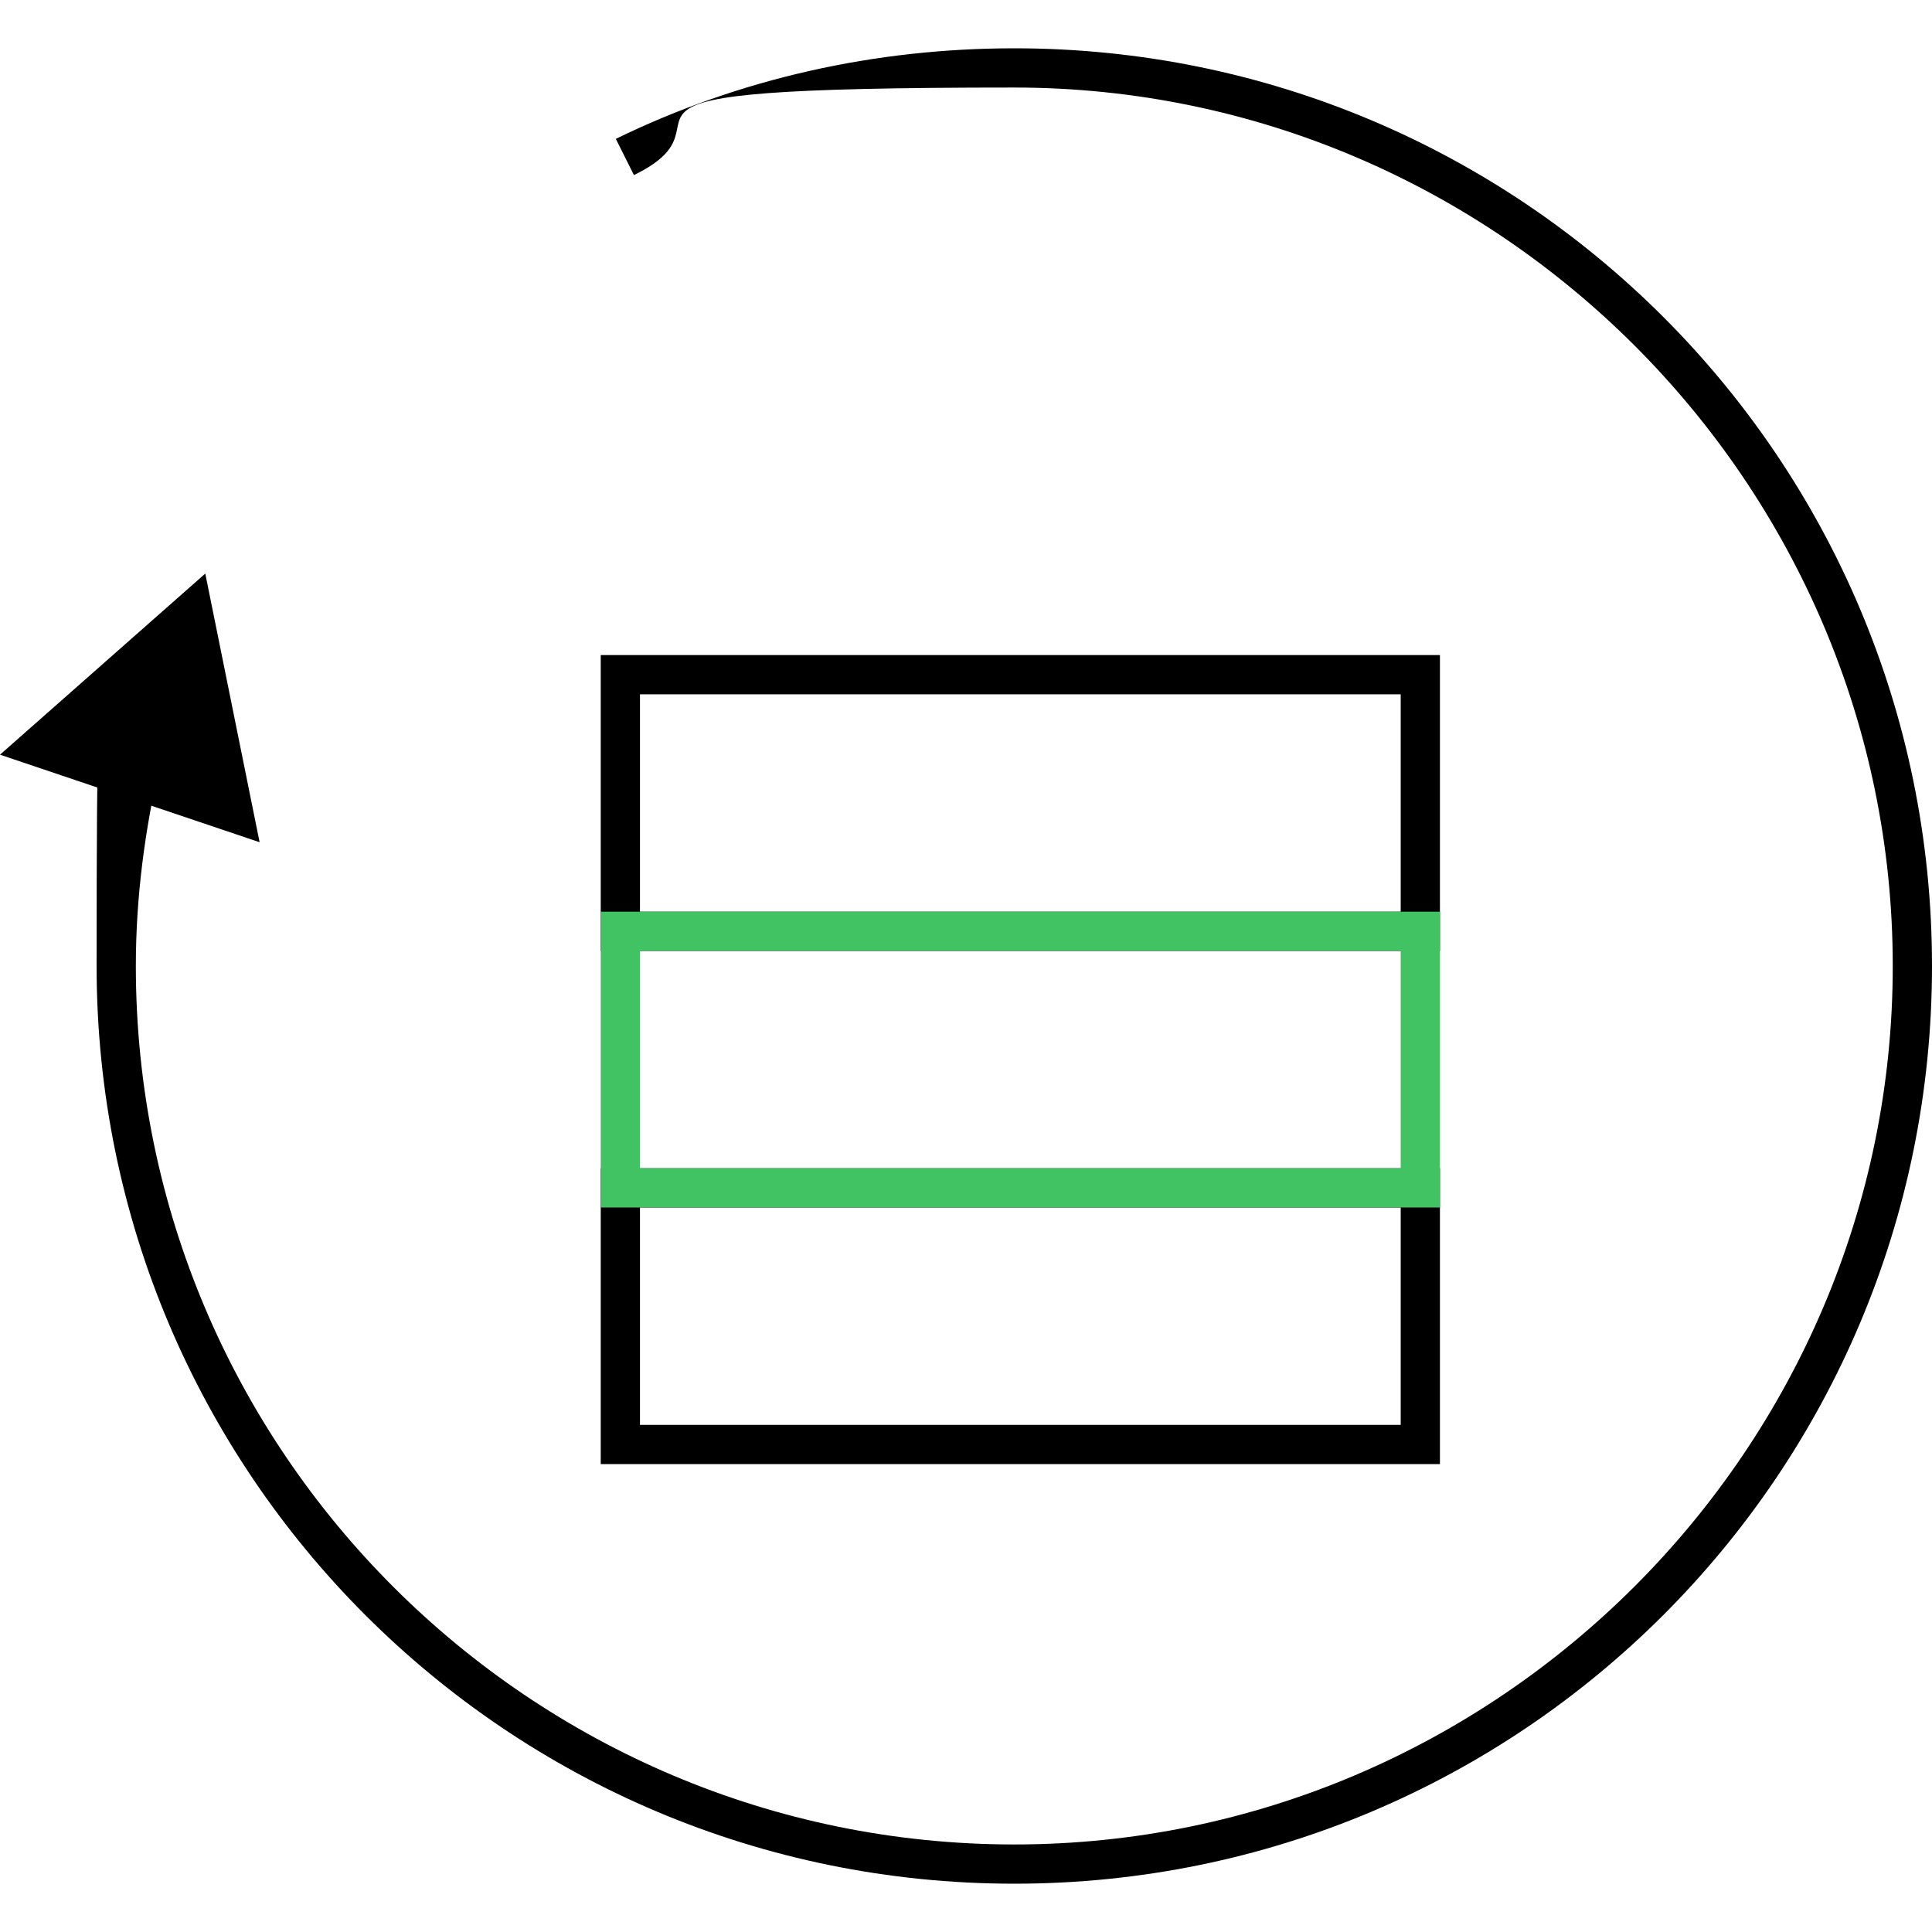
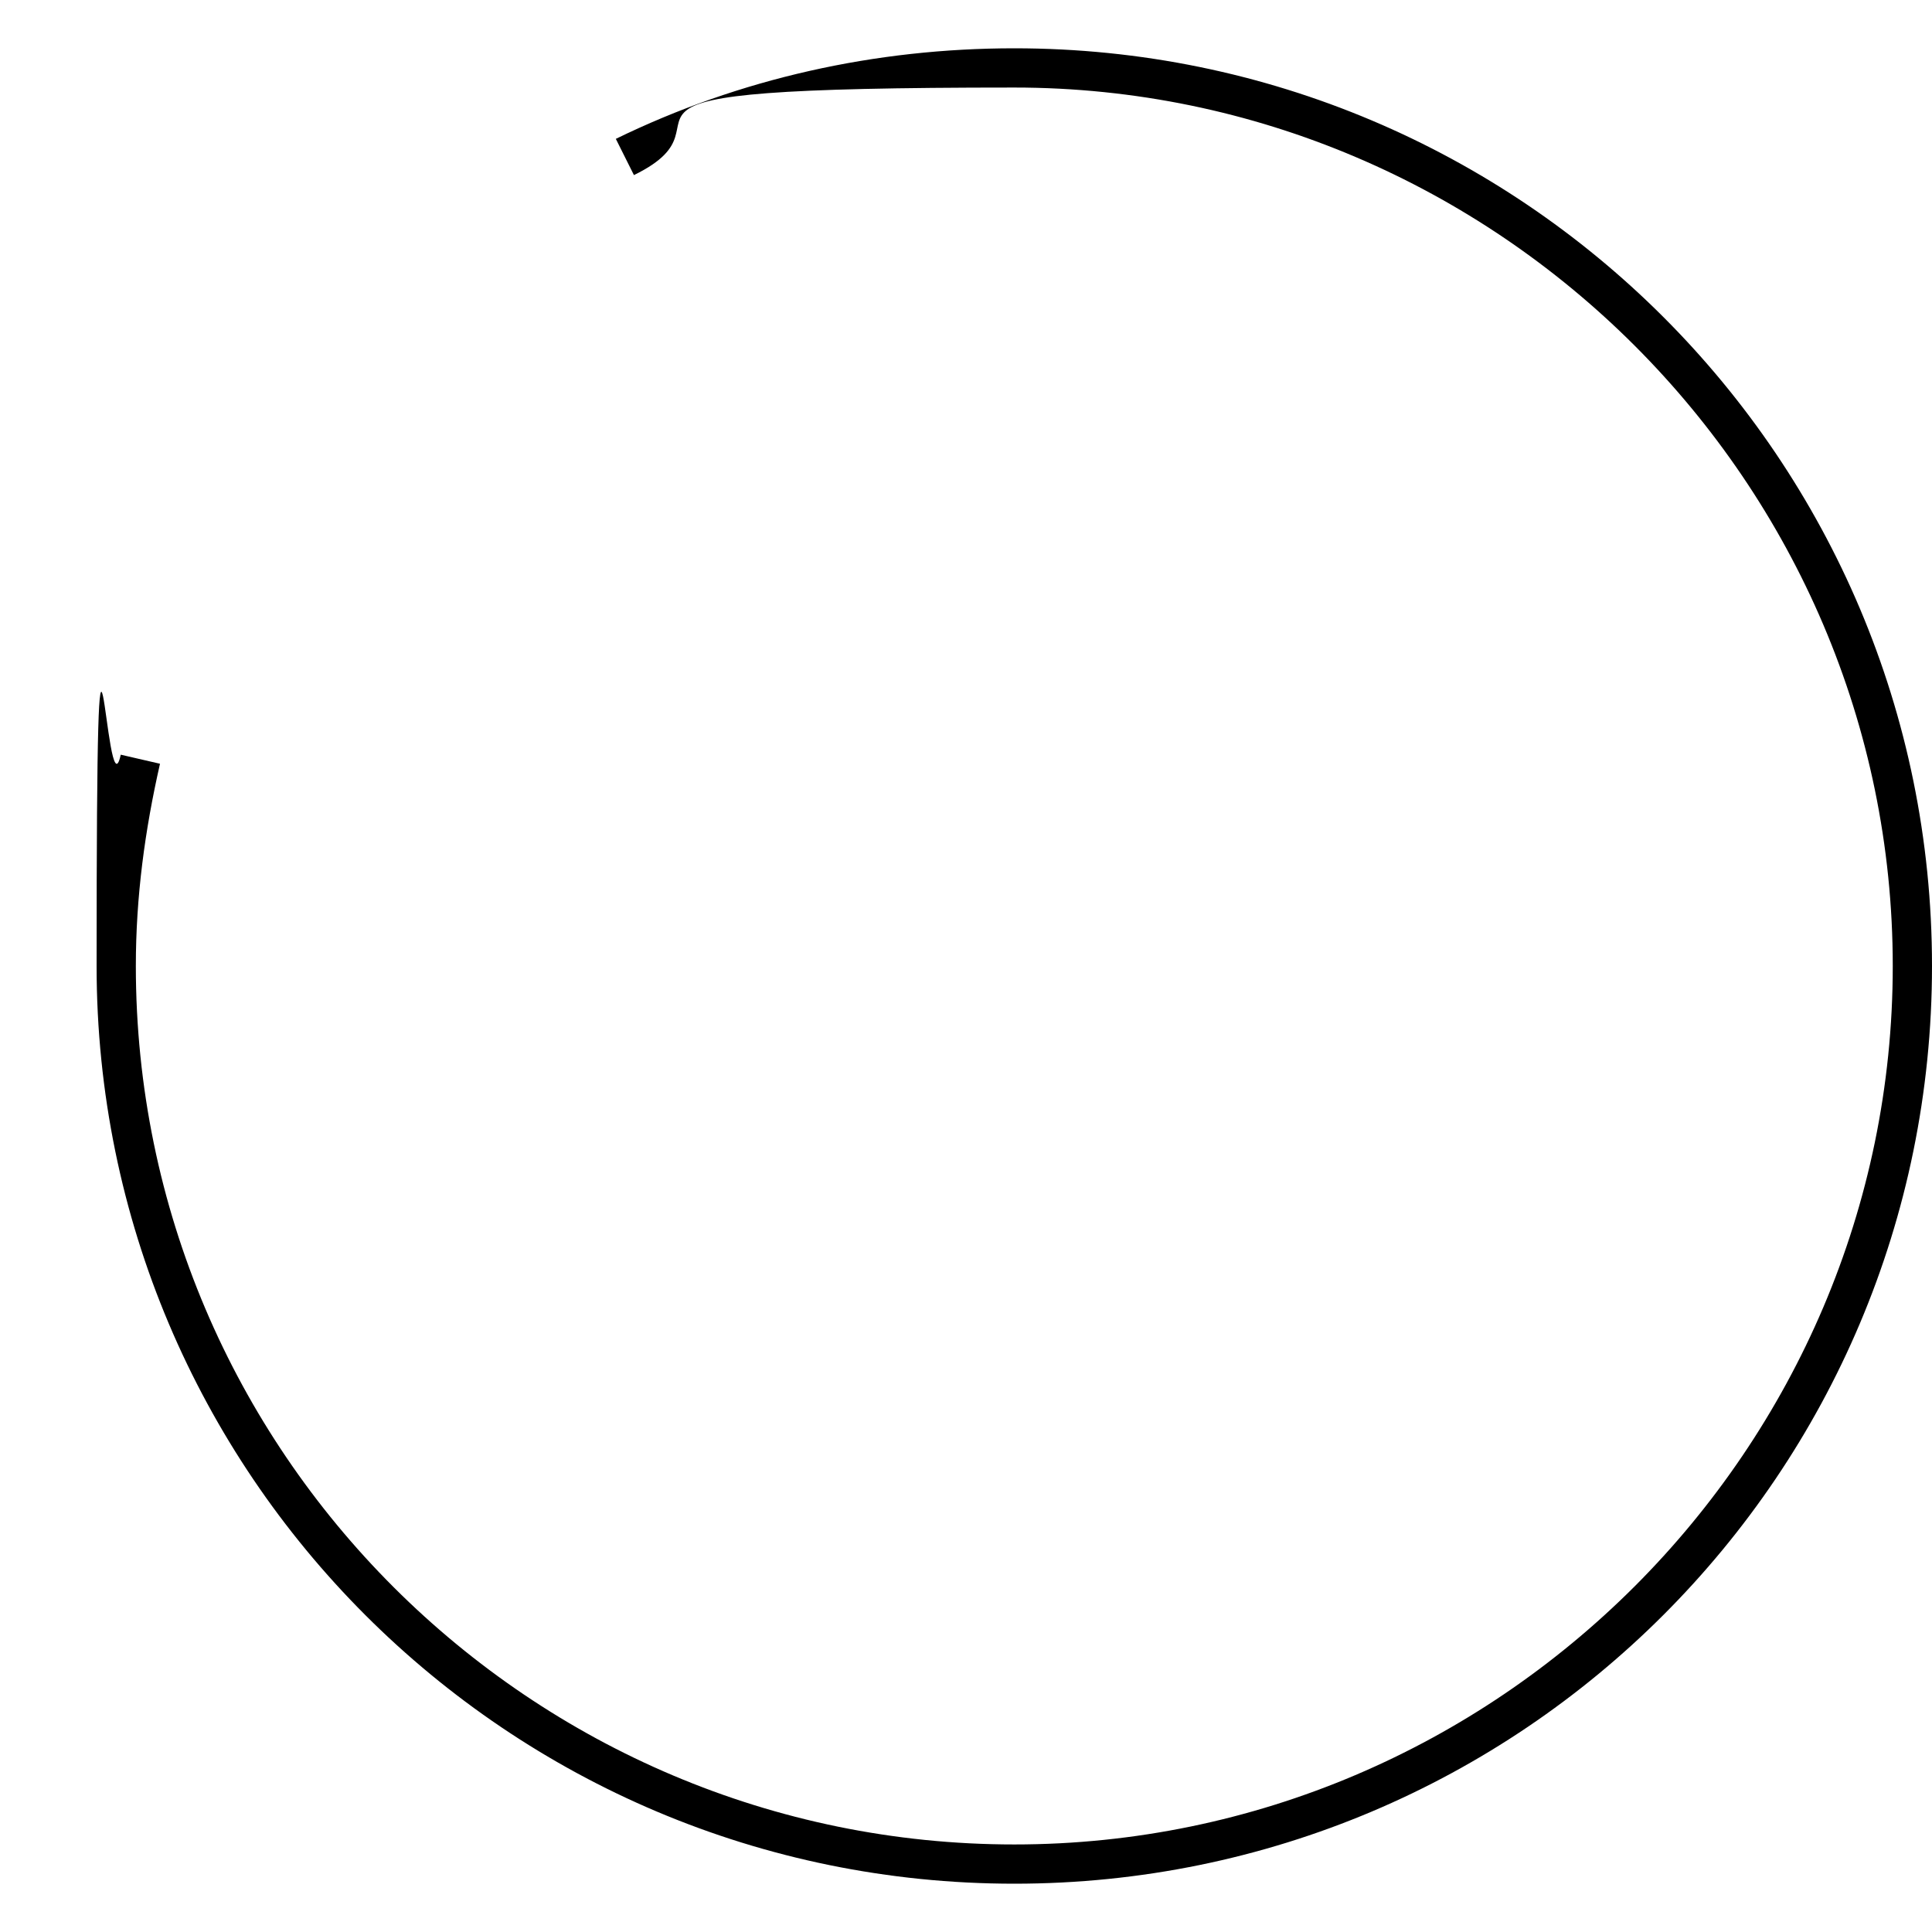
<svg xmlns="http://www.w3.org/2000/svg" id="Layer_1" version="1.1" viewBox="0 0 64 64">
  <defs>
    <style>
      .st0 {
        fill: #41c363;
      }
    </style>
  </defs>
  <g>
    <path d="M33.6,62.4c-16.8,0-30.4-13.6-30.4-30.4s.3-4.7.8-7l1.3.3c-.5,2.2-.8,4.4-.8,6.7,0,16.1,13.1,29.1,29.1,29.1s29.1-13.1,29.1-29.1S49.6,2.9,33.6,2.9s-8.7,1-12.6,2.9l-.6-1.2c4.1-2,8.6-3,13.2-3,16.8,0,30.4,13.6,30.4,30.4s-13.6,30.4-30.4,30.4Z" />
-     <polygon points="8.6 27.9 6.8 19 0 25 8.6 27.9" />
  </g>
-   <path d="M47.7,31.5h-27.8v-9.8h27.8v9.8ZM21.2,30.2h25.2v-7.2h-25.2v7.2Z" />
-   <path d="M47.7,48.5h-27.8v-9.8h27.8v9.8ZM21.2,47.2h25.2v-7.2h-25.2v7.2Z" />
-   <path class="st0" d="M47.7,40h-27.8v-9.8h27.8v9.8ZM21.2,38.7h25.2v-7.2h-25.2v7.2Z" />
</svg>